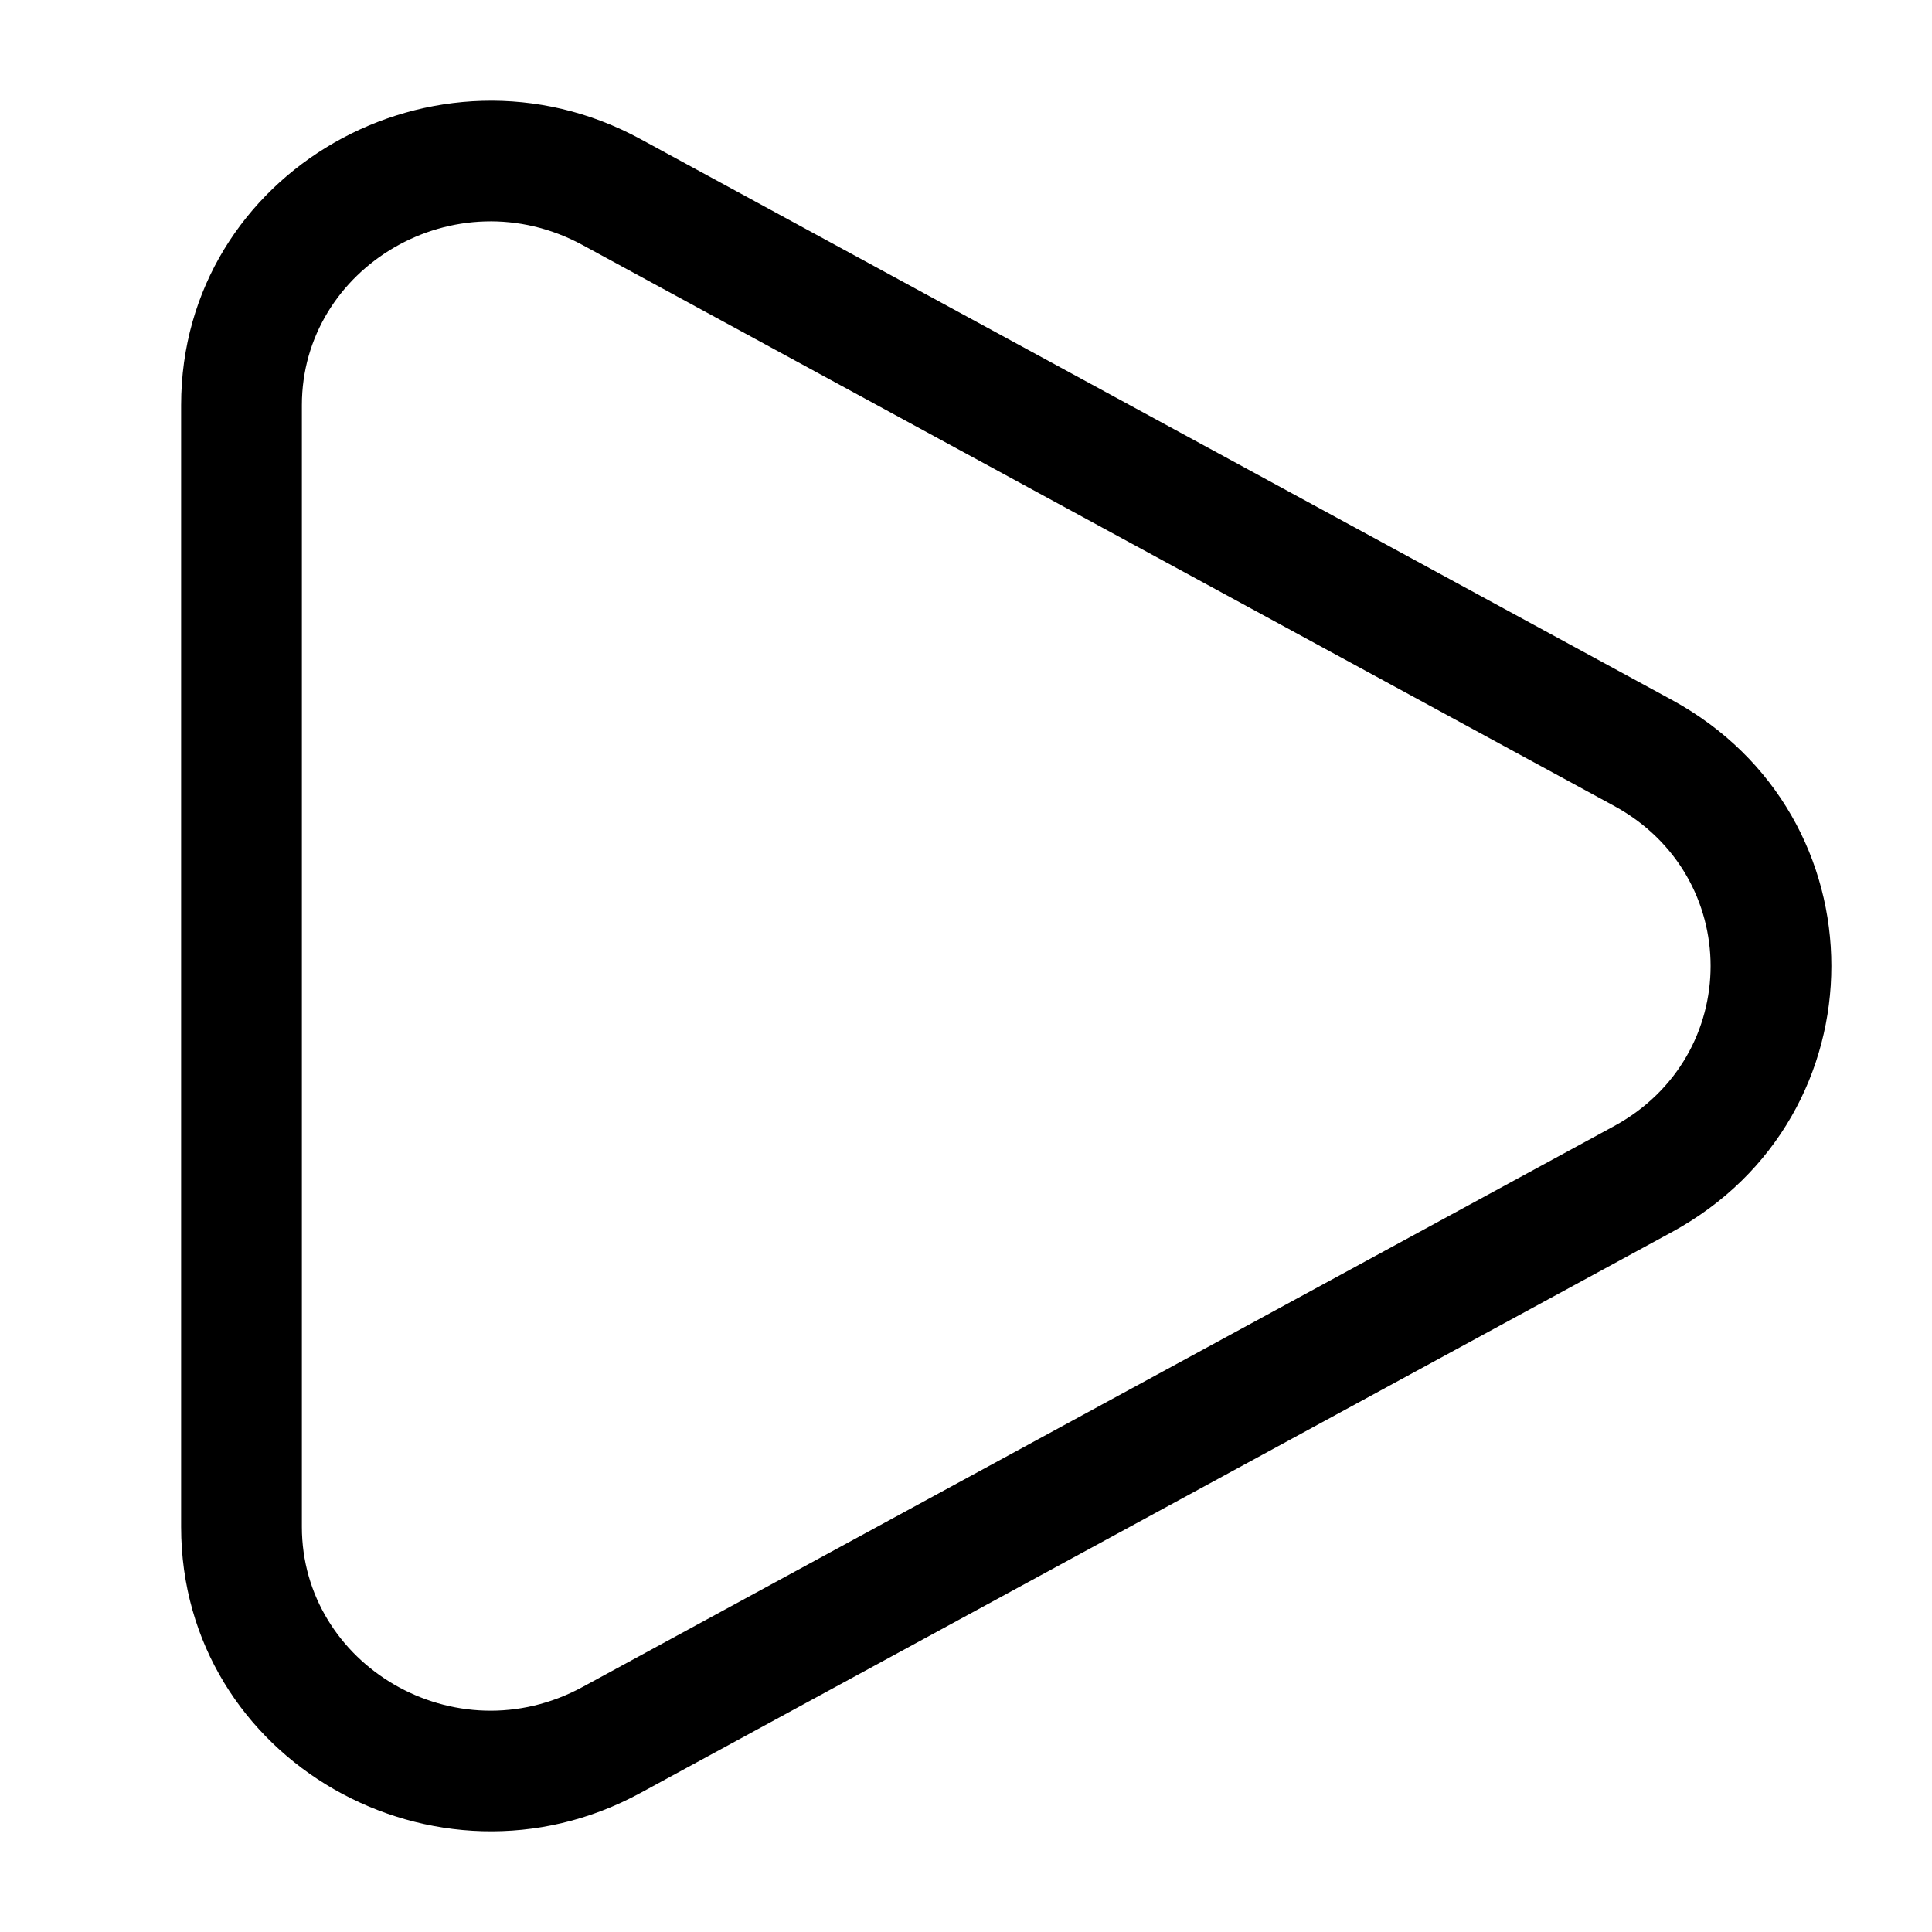
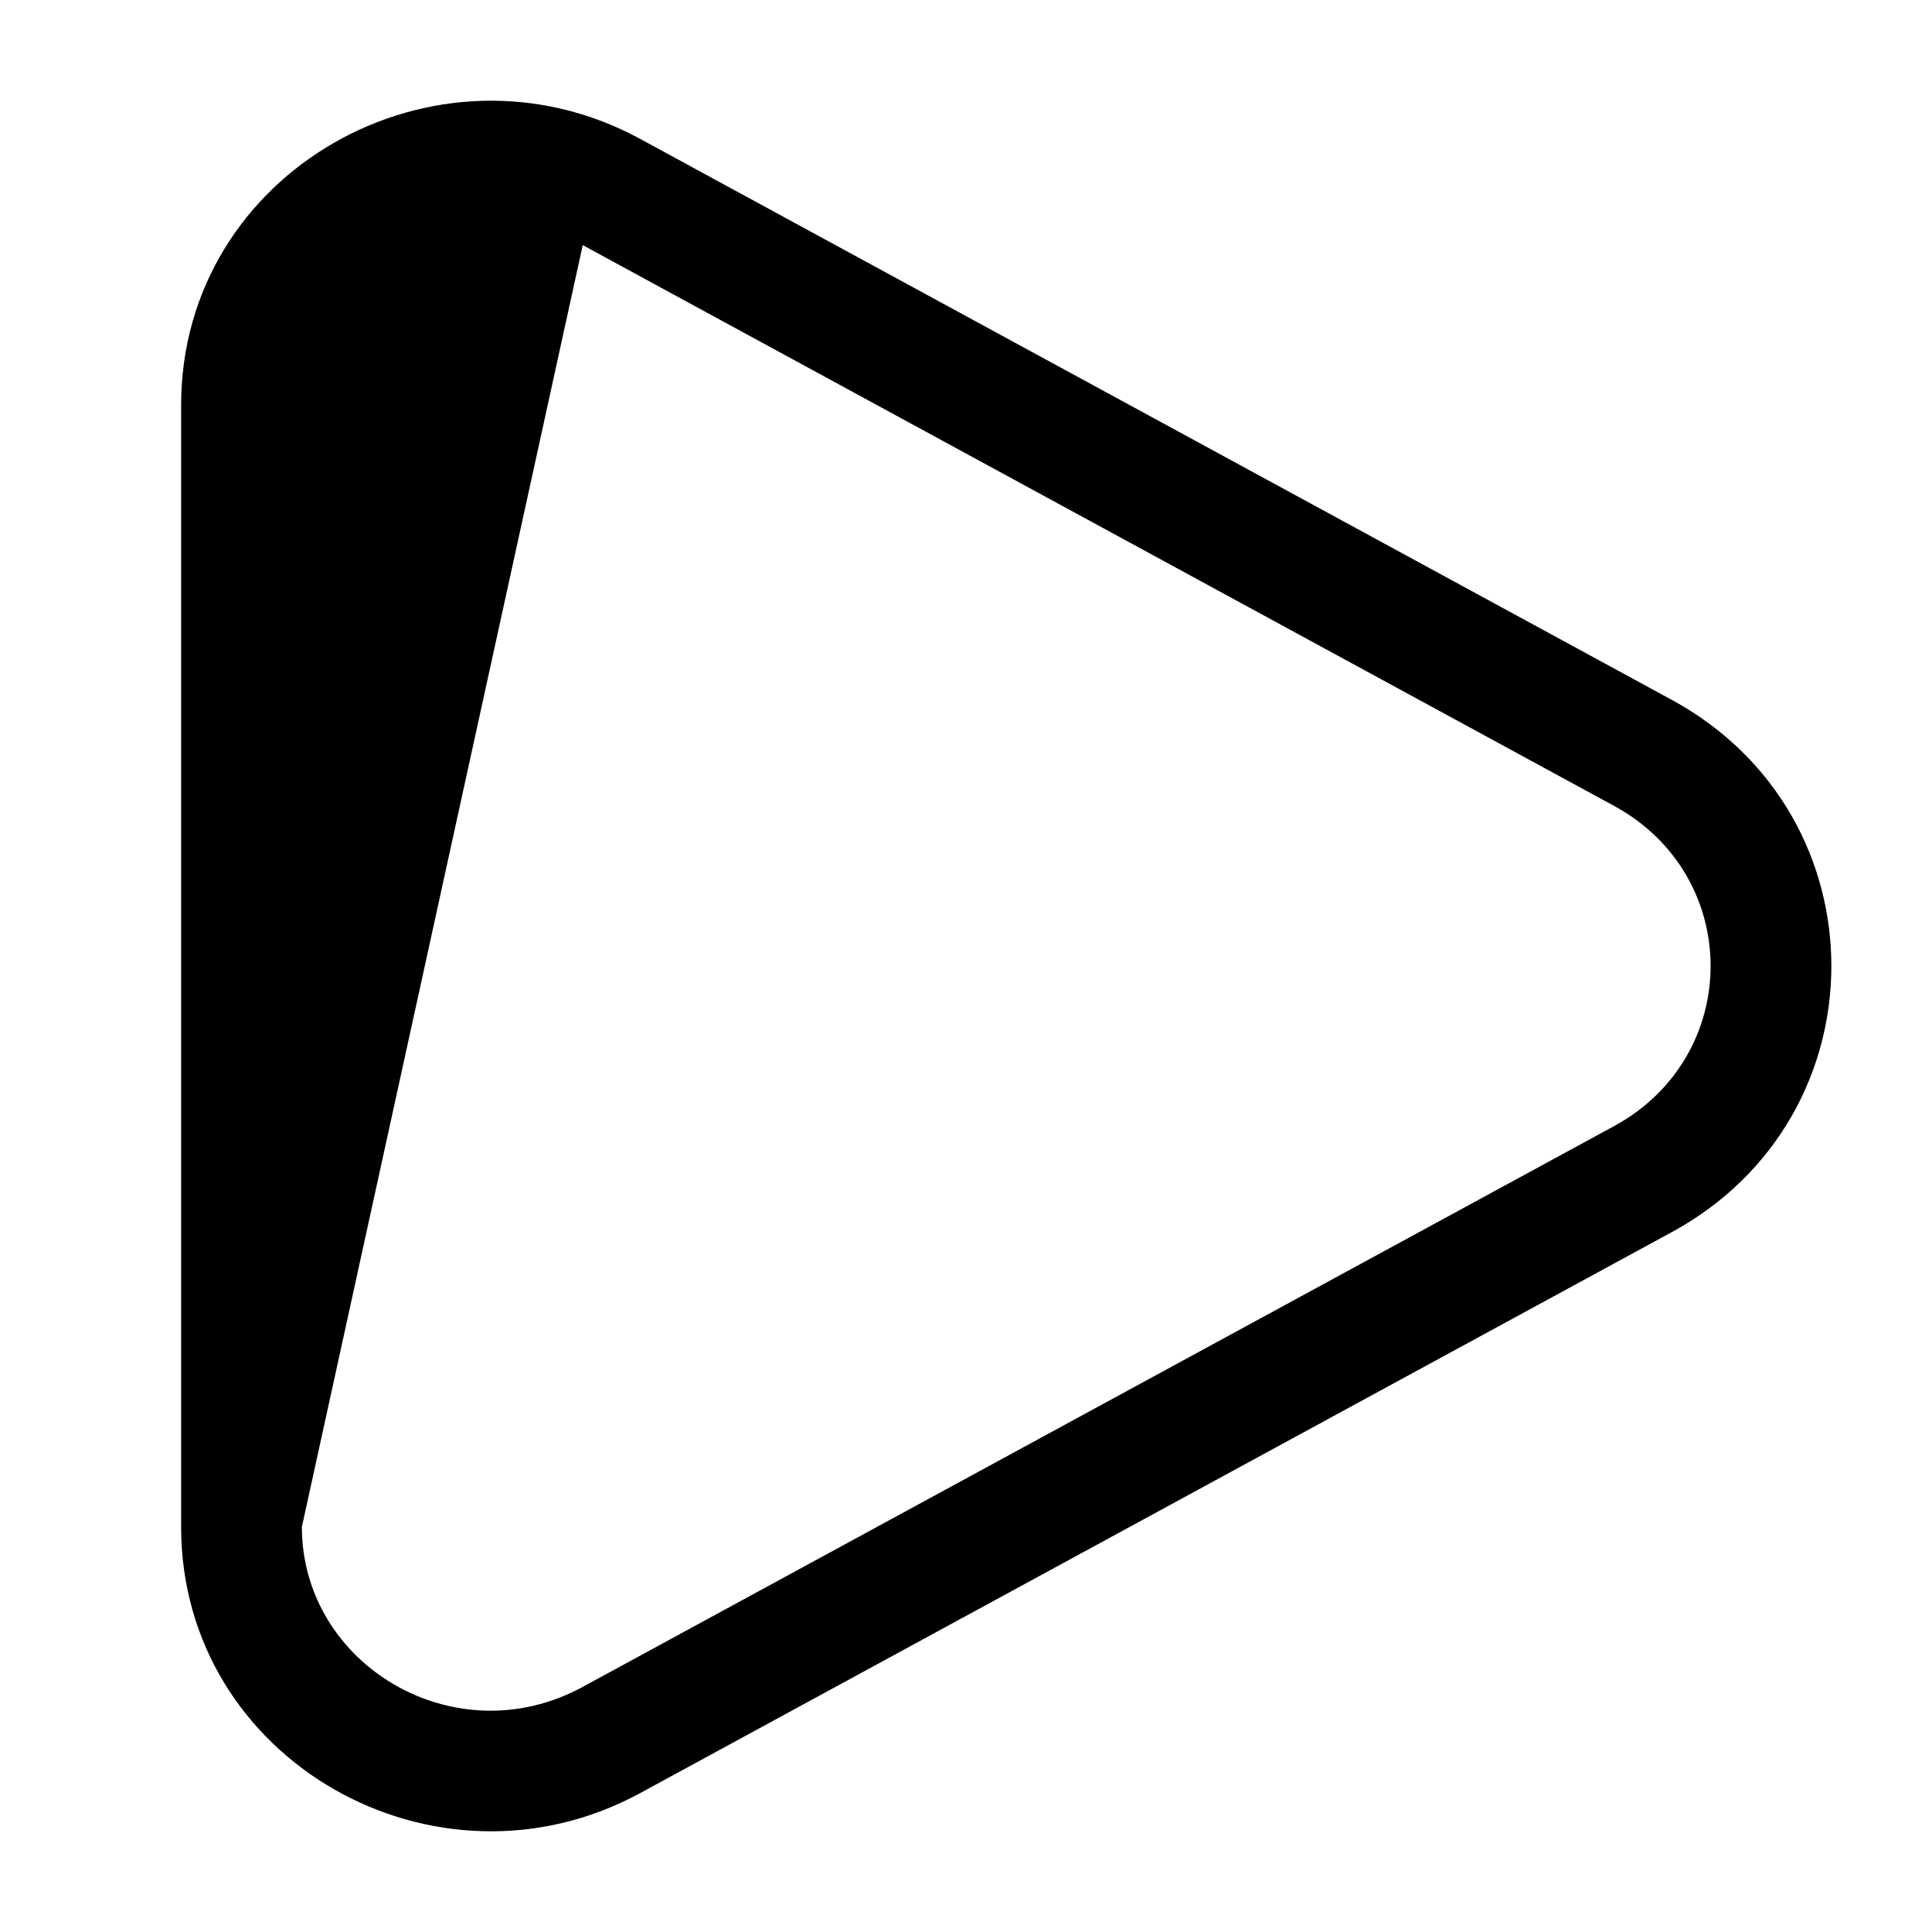
<svg xmlns="http://www.w3.org/2000/svg" width="16" height="16" viewBox="0 0 16 16" fill="none">
-   <path fill-rule="evenodd" clip-rule="evenodd" d="M4.826 2.03C3.768 1.455 2.5 2.213 2.5 3.355L2.5 12.645C2.5 13.787 3.768 14.546 4.826 13.97L13.367 9.326C14.433 8.746 14.433 7.254 13.367 6.674L4.826 2.03ZM1.5 3.355C1.5 1.419 3.611 0.231 5.303 1.151L13.845 5.796C15.607 6.754 15.607 9.246 13.845 10.204L5.303 14.849C3.611 15.769 1.5 14.582 1.5 12.645L1.5 3.355Z" fill="black" />
+   <path fill-rule="evenodd" clip-rule="evenodd" d="M4.826 2.03L2.5 12.645C2.5 13.787 3.768 14.546 4.826 13.97L13.367 9.326C14.433 8.746 14.433 7.254 13.367 6.674L4.826 2.03ZM1.5 3.355C1.5 1.419 3.611 0.231 5.303 1.151L13.845 5.796C15.607 6.754 15.607 9.246 13.845 10.204L5.303 14.849C3.611 15.769 1.5 14.582 1.5 12.645L1.5 3.355Z" fill="black" />
</svg>